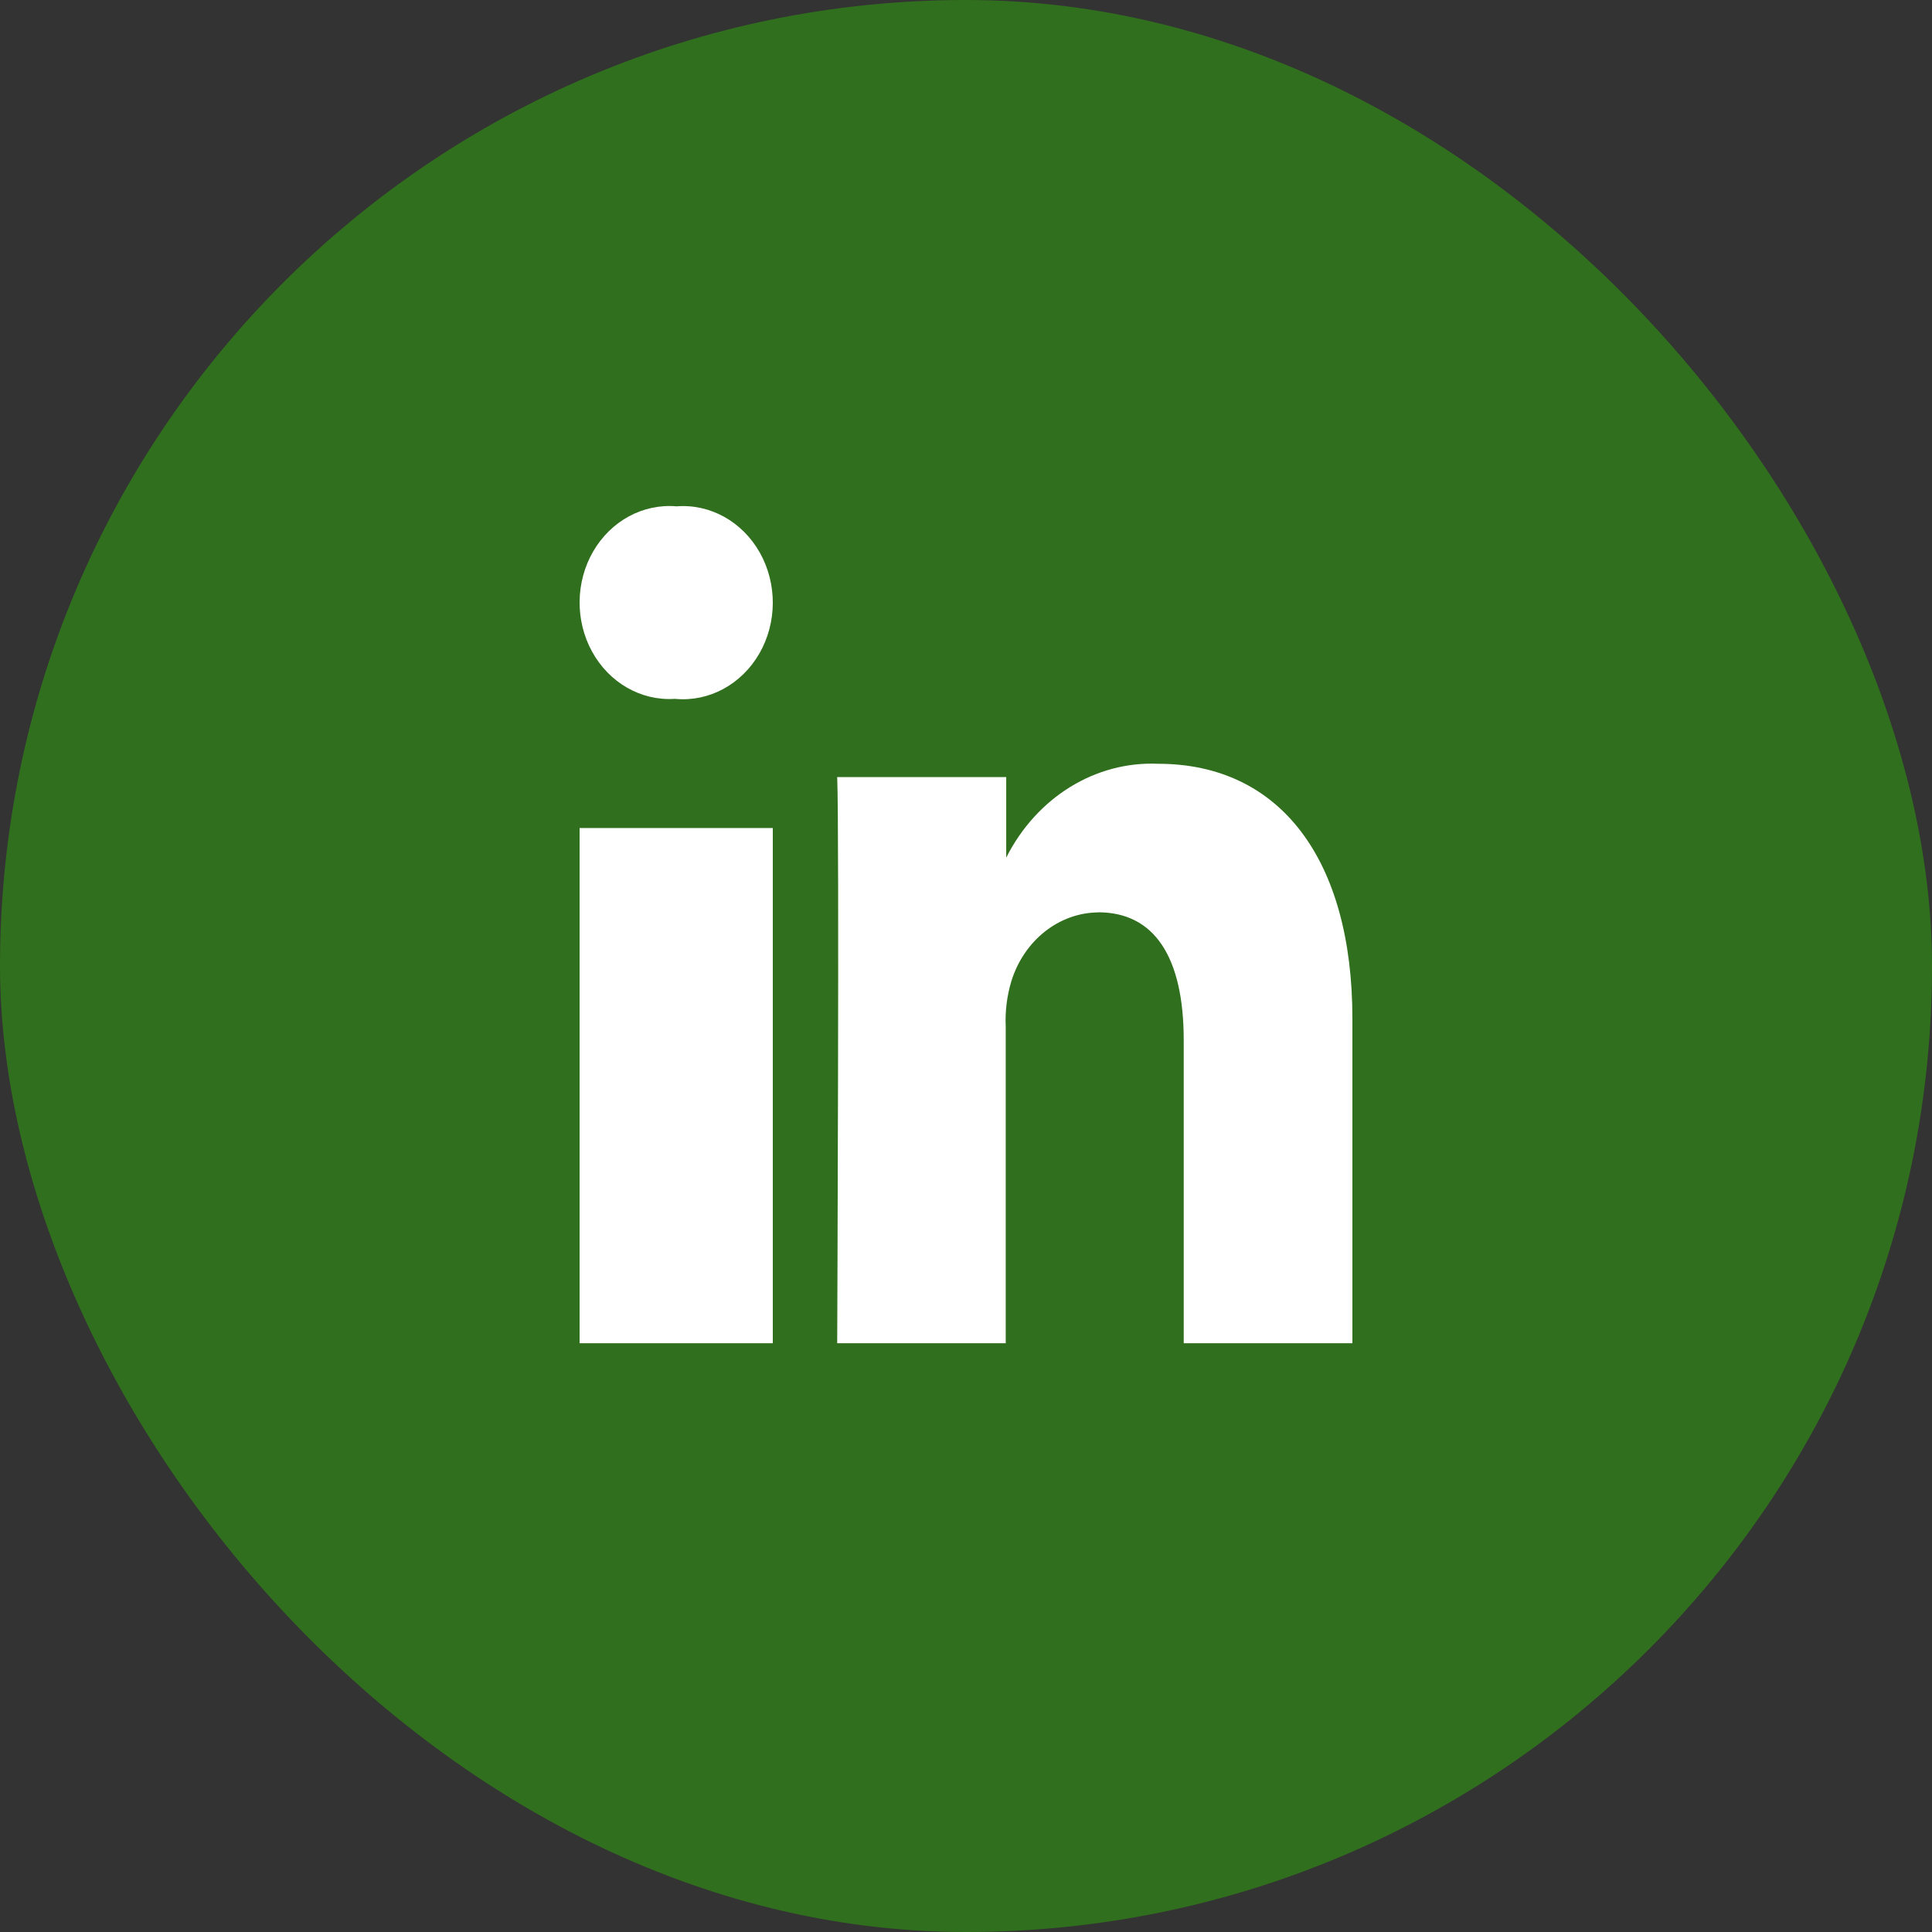
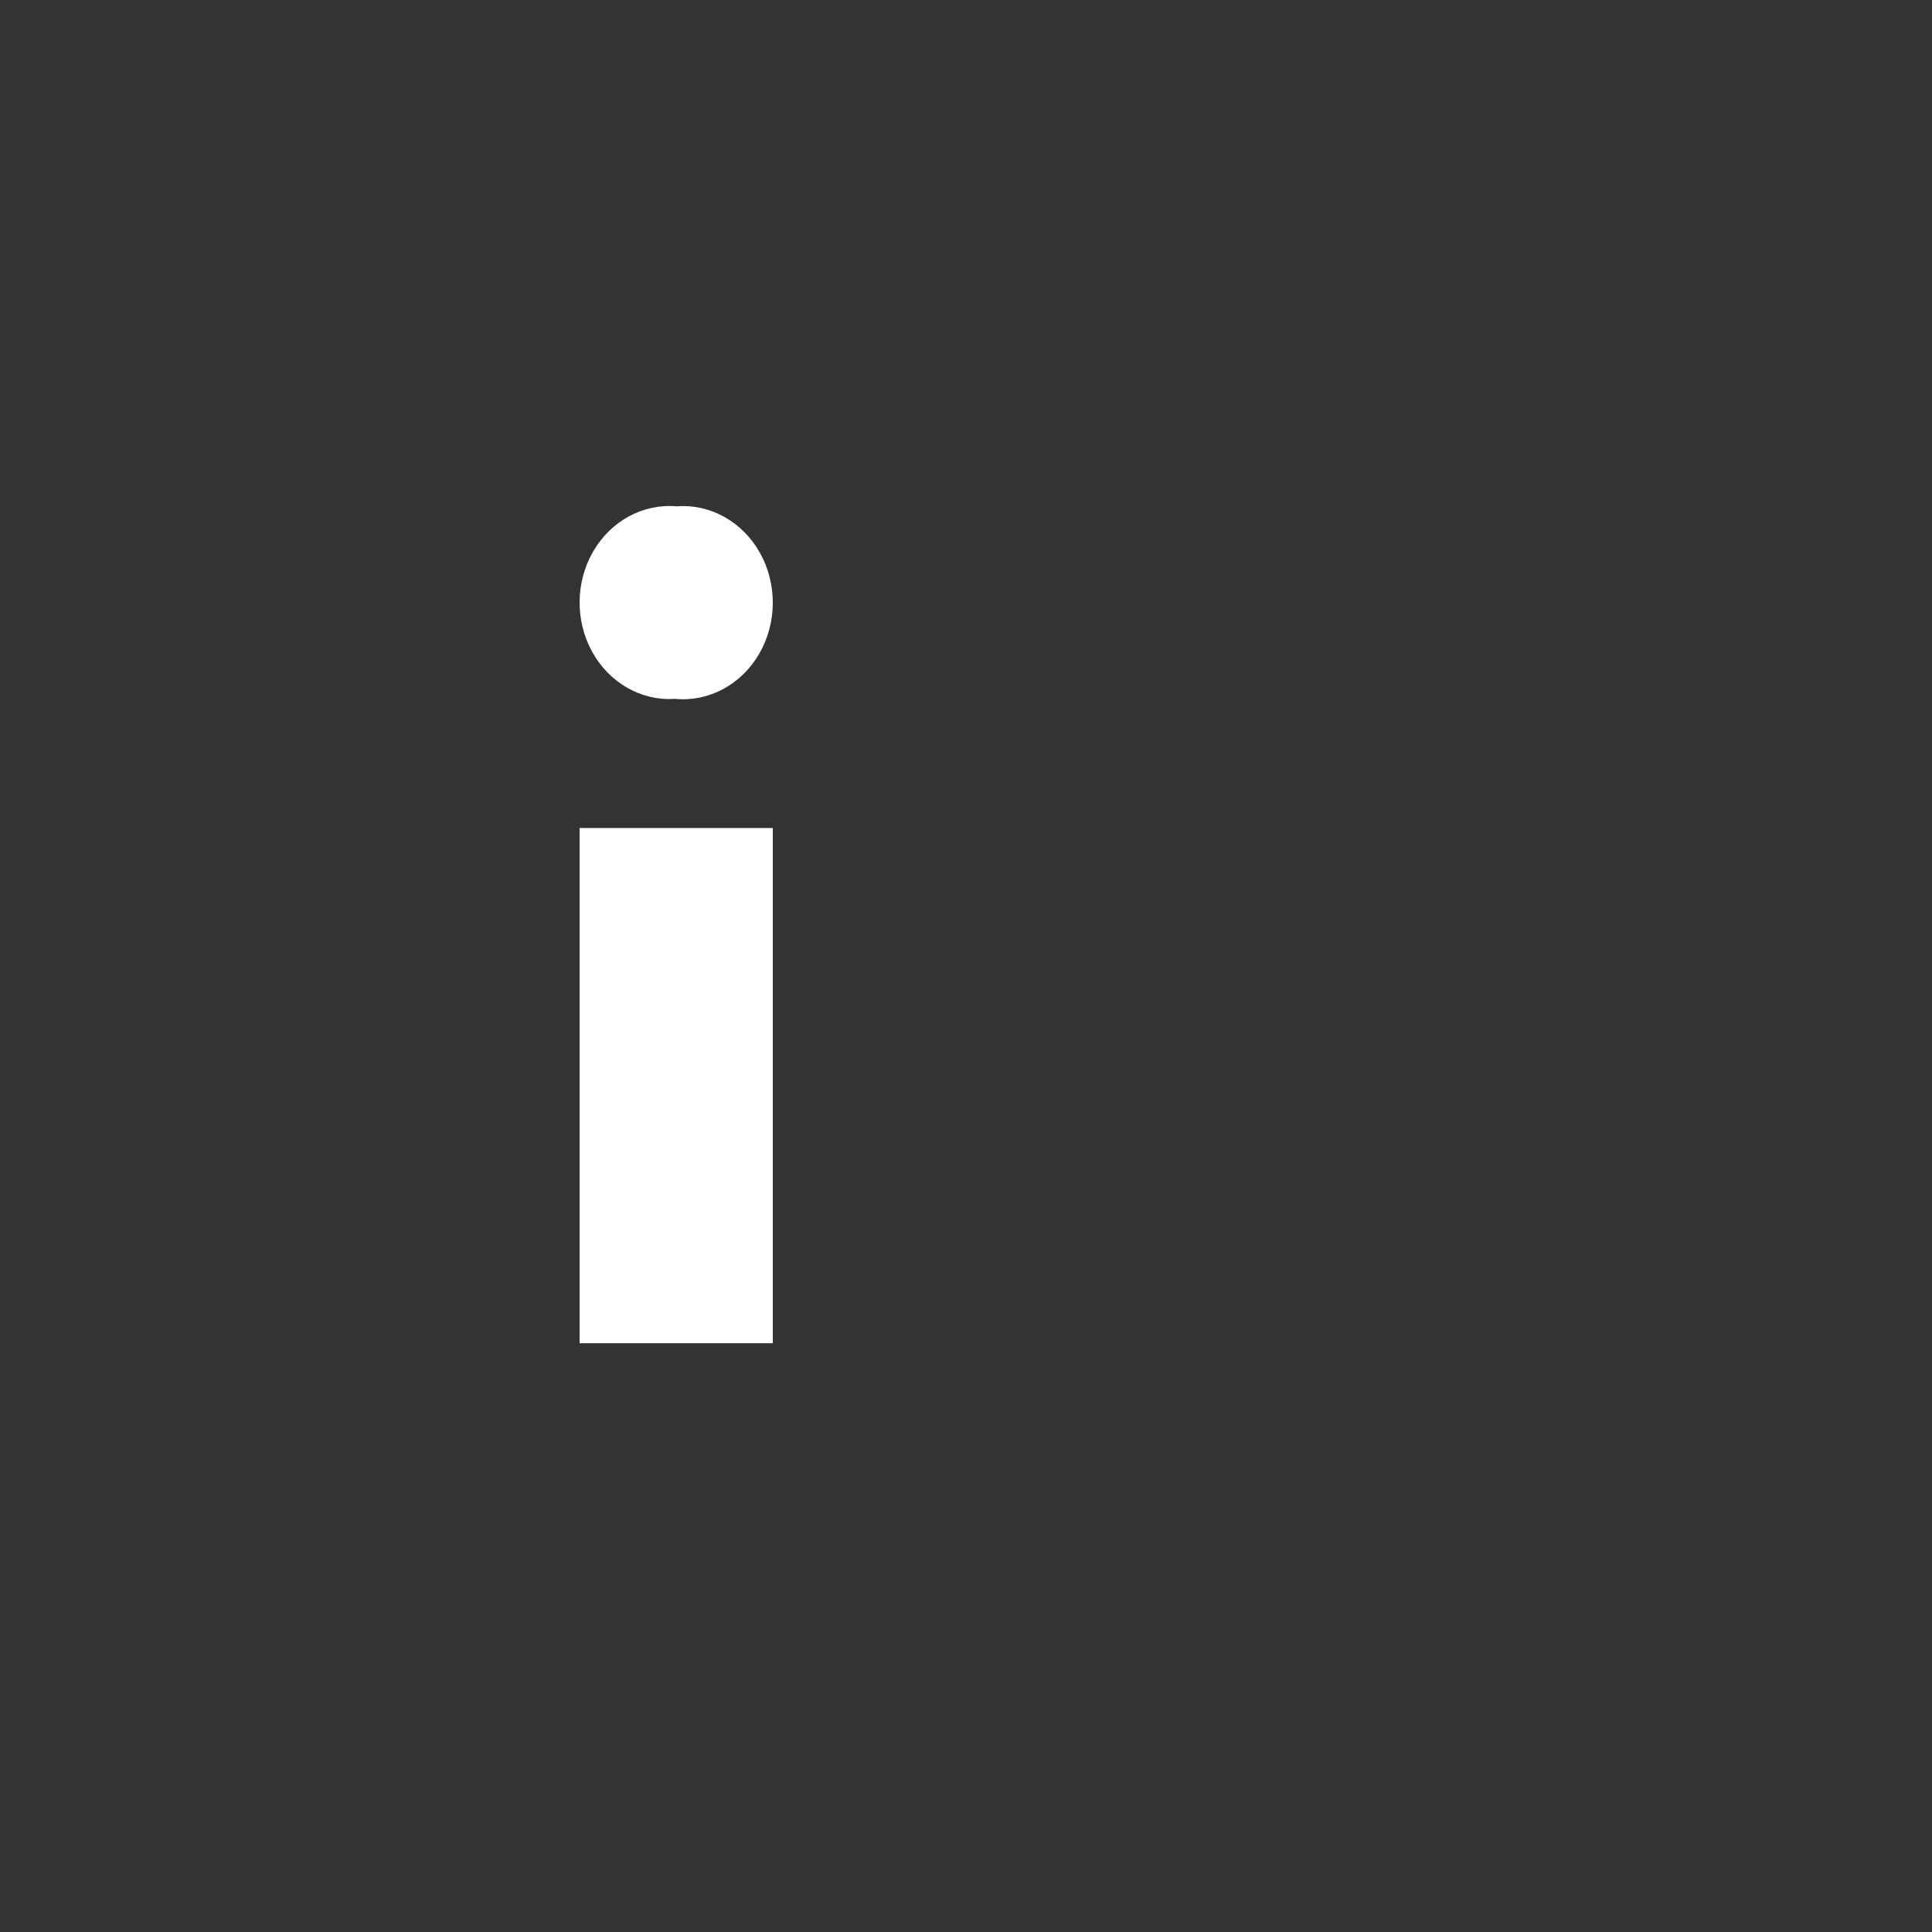
<svg xmlns="http://www.w3.org/2000/svg" width="39px" height="39px" viewBox="0 0 39 39" version="1.1">
  <rect x="0" y="0" width="39" height="39" fill="#333333" stroke="none" />
  <title>linkedin</title>
  <g id="Page-1" stroke="none" stroke-width="1" fill="none" fill-rule="evenodd">
    <g id="Desktop-HD-v2-filets" transform="translate(-1202, -8243)">
      <g id="reseaux-sociaux" transform="translate(1094, 8243)">
        <g id="linkedin" transform="translate(108, 0)">
-           <rect id="Rectangle" fill="#306F1D" x="0" y="0" width="39" height="39" rx="19.5" />
          <g id="picto-linkedin" transform="translate(11.7, 10.215)" fill="#FFFFFF" fill-rule="nonzero">
-             <path d="M10.468,8.201 C11.597,8.201 12.195,9.095 12.195,10.783 L12.195,16.9 L15.6,16.9 L15.6,10.348 C15.6,7.127 14.135,5.203 11.68,5.203 C10.413,5.147 9.226,5.88 8.612,7.097 L8.612,5.471 L5.2,5.471 C5.245,6.538 5.2,16.797 5.2,16.9 L8.602,16.9 L8.602,10.516 C8.587,10.203 8.626,9.889 8.716,9.59 C8.973,8.767 9.675,8.211 10.468,8.203 L10.468,8.201 Z" id="LinkedIn-2-path" />
            <polygon id="LinkedIn-2-path" points="0 6.5 0 16.9 3.9 16.9 3.9 6.5" />
            <path d="M1.956,0.006 C1.282,-0.052 0.634,0.298 0.275,0.915 C-0.083,1.532 -0.092,2.313 0.252,2.939 C0.596,3.566 1.236,3.933 1.911,3.893 L1.933,3.893 C2.612,3.956 3.266,3.603 3.627,2.98 C3.987,2.357 3.991,1.57 3.639,0.942 C3.286,0.314 2.636,-0.047 1.956,0.006 L1.956,0.006 Z" id="LinkedIn-2-path" />
          </g>
        </g>
      </g>
    </g>
  </g>
</svg>